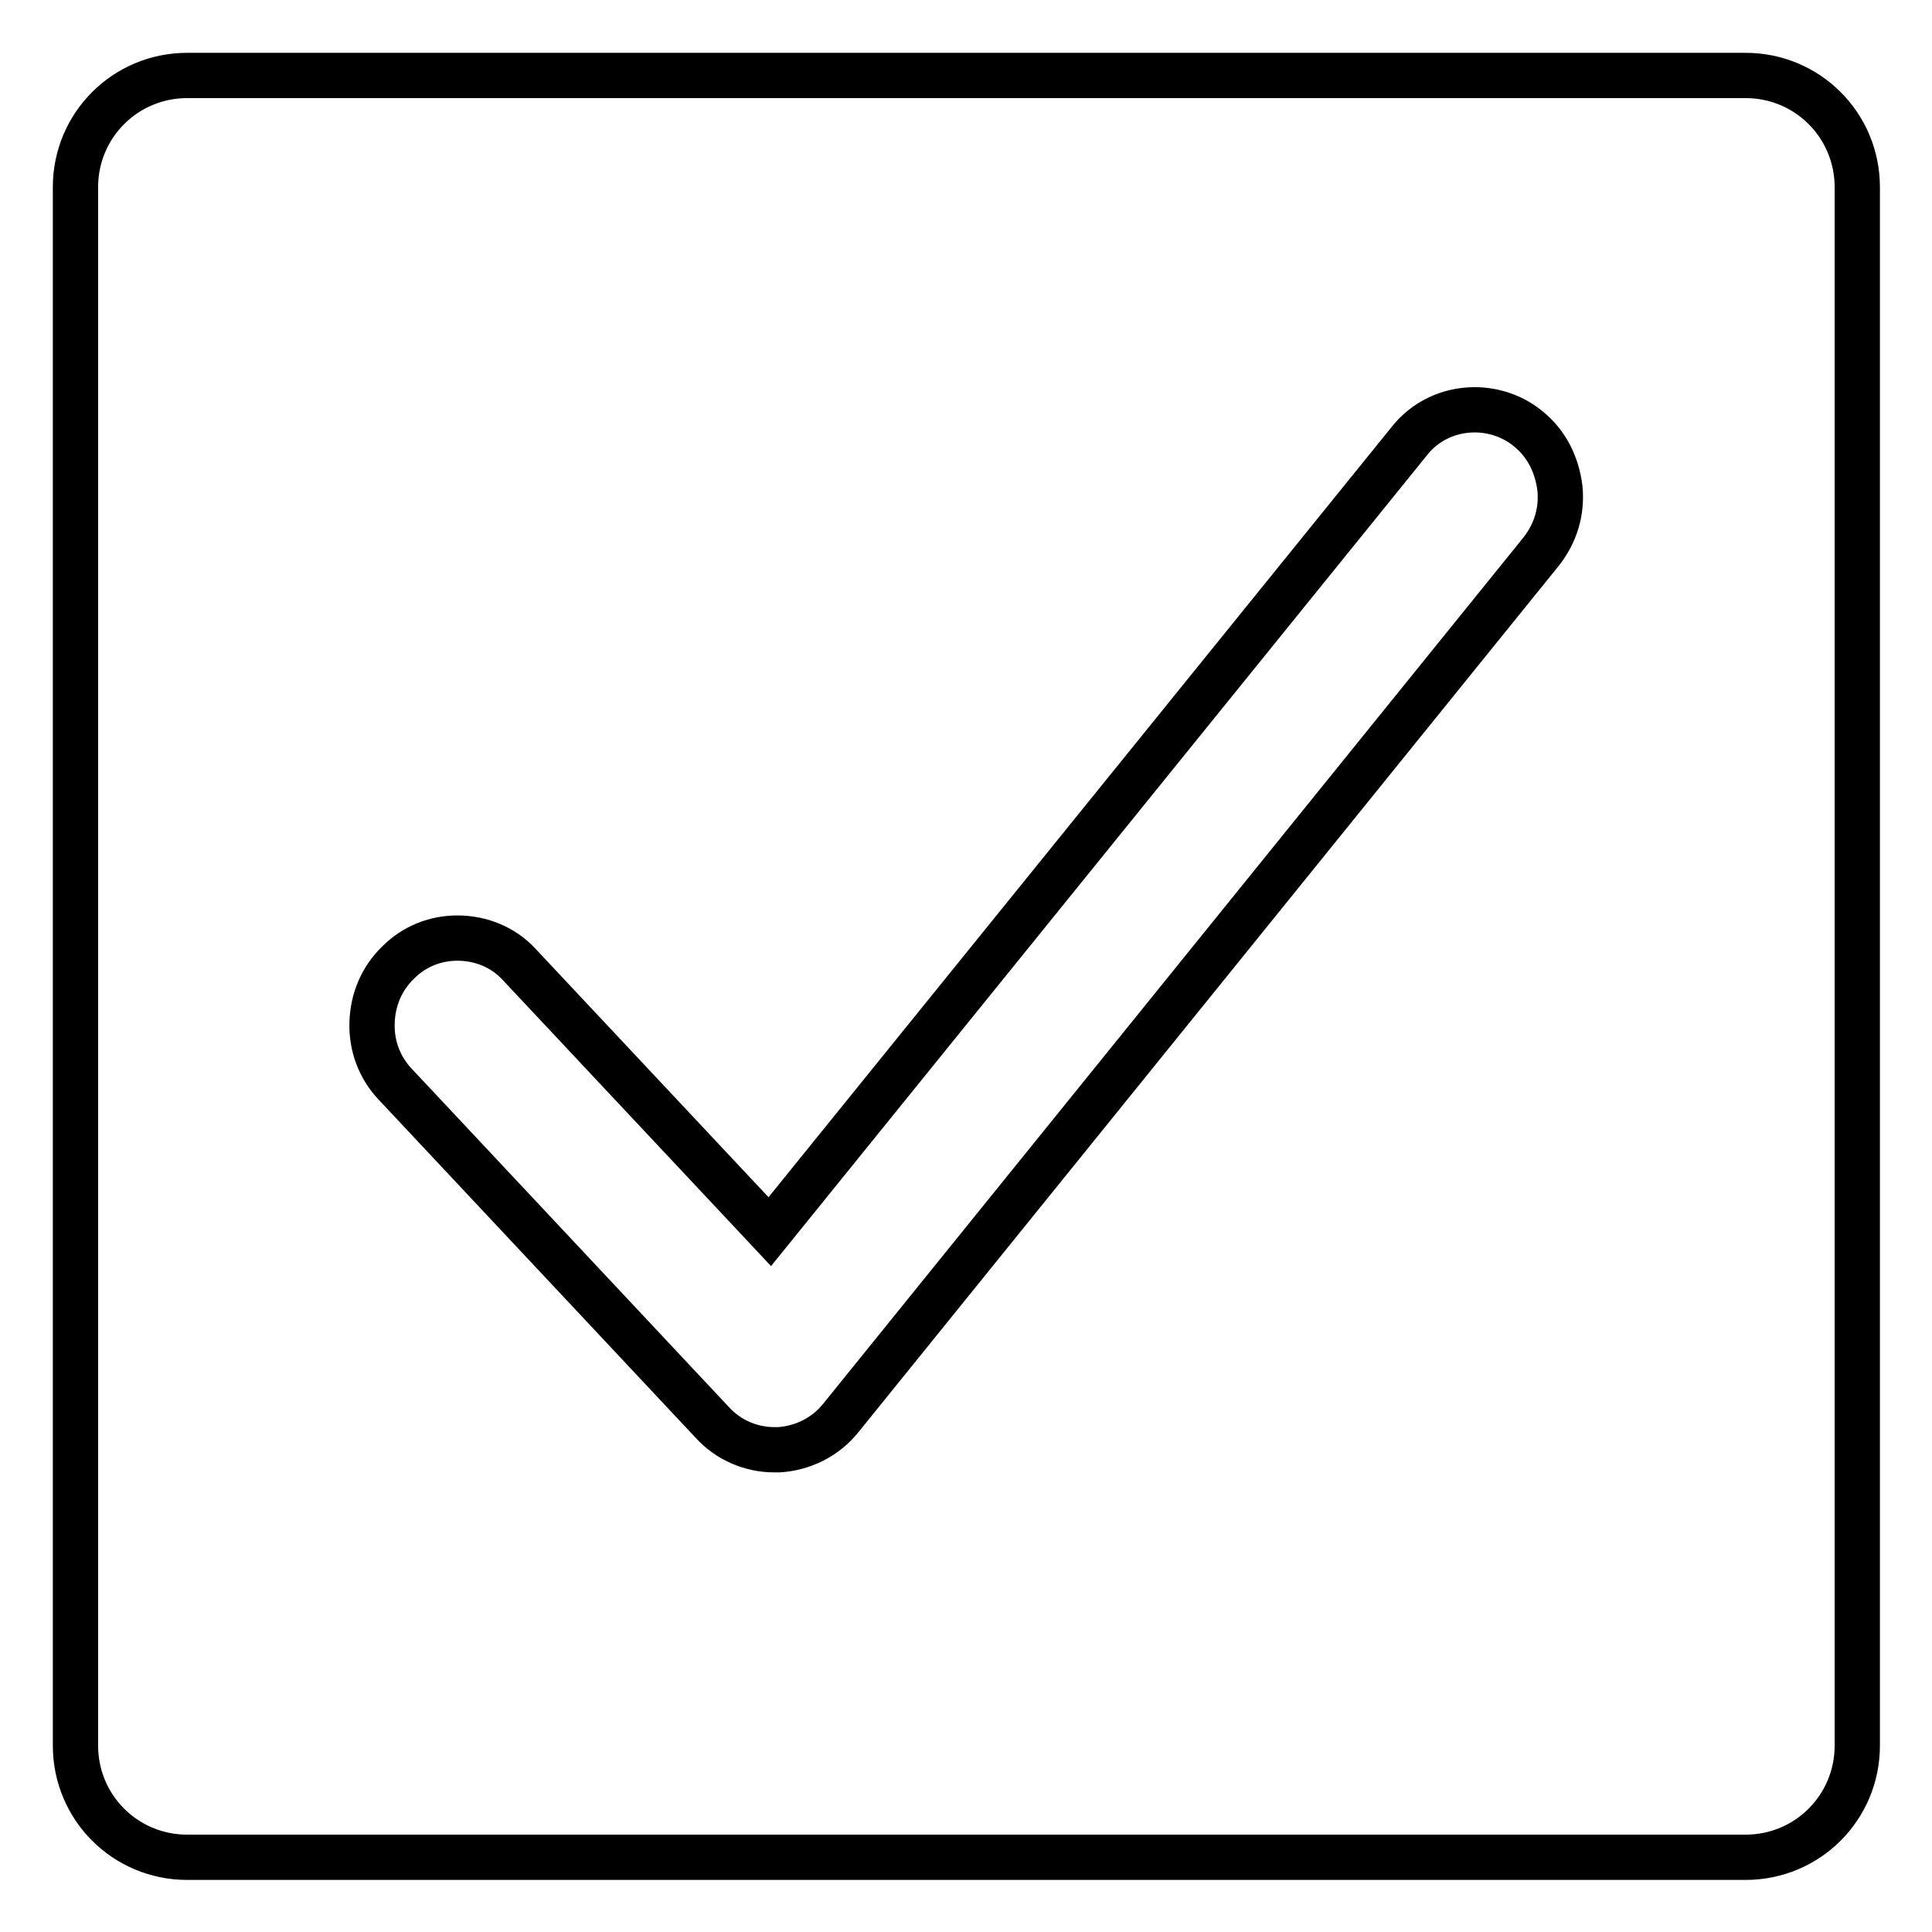
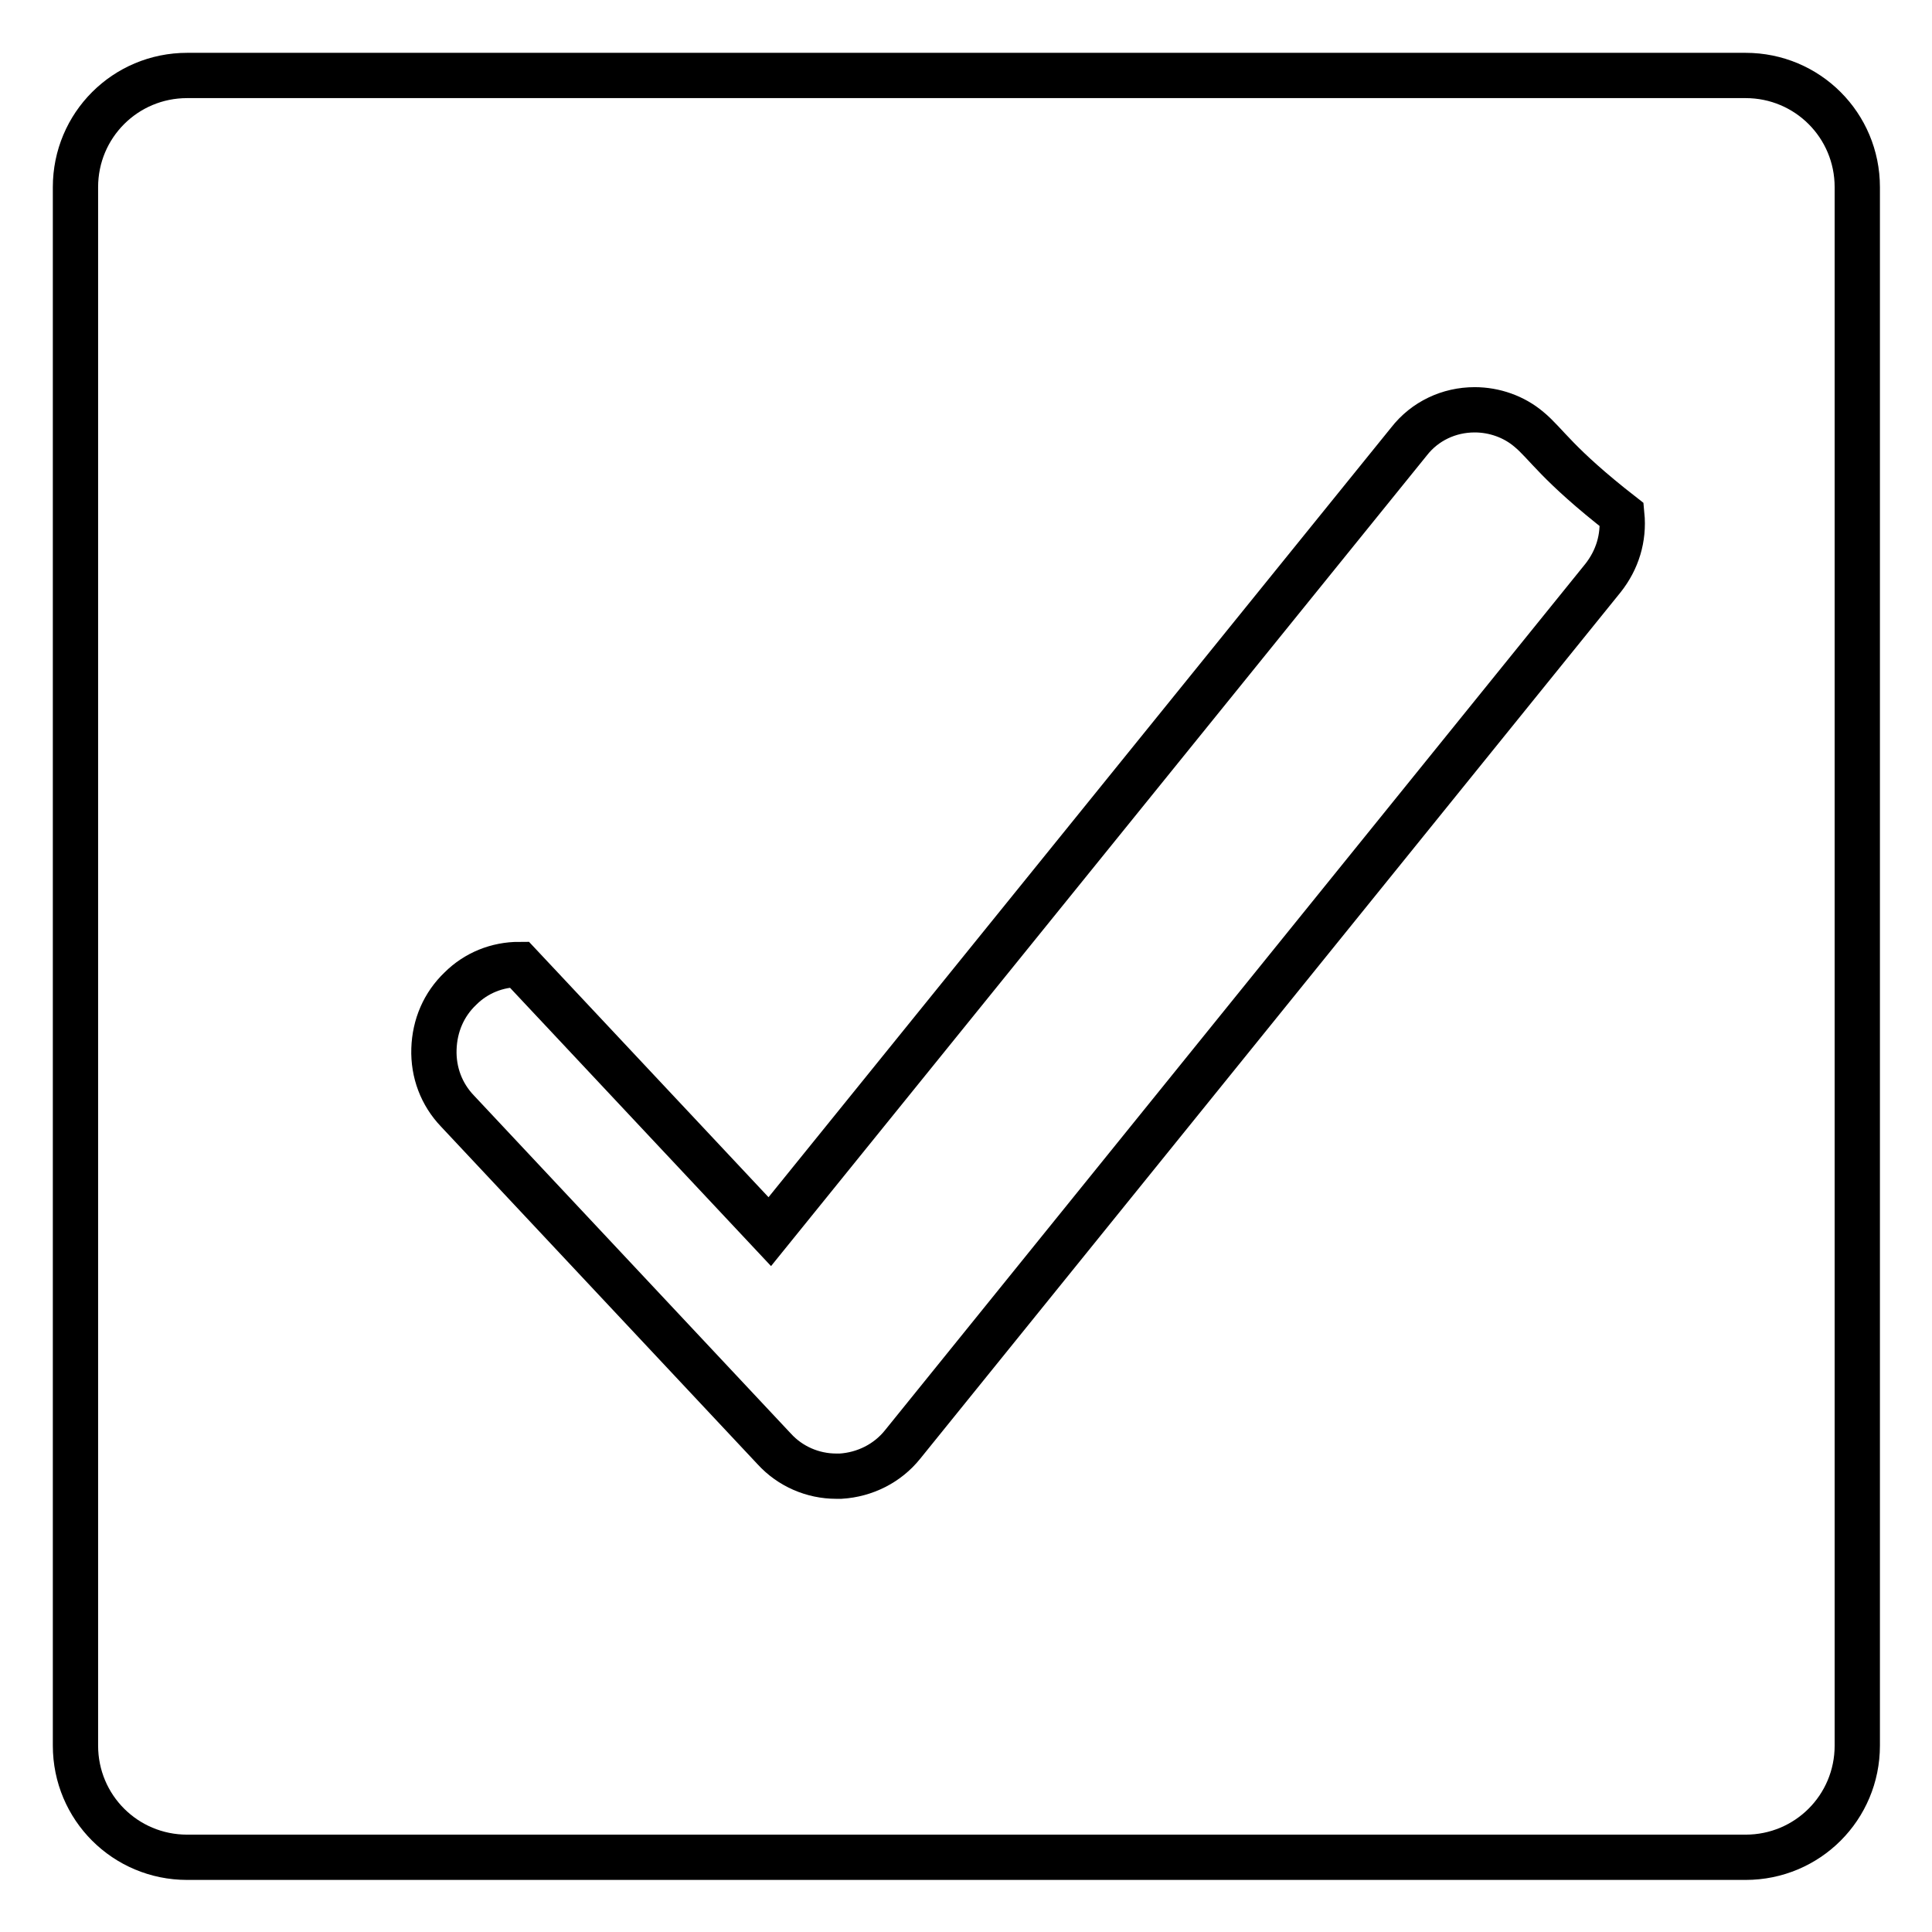
<svg xmlns="http://www.w3.org/2000/svg" version="1.1" x="0px" y="0px" viewBox="0 0 256 256" enable-background="new 0 0 256 256" xml:space="preserve">
  <g>
-     <path stroke-width="6" fill-opacity="0" stroke="#000000" d="M10,24.8C10,16.6,16.6,10,24.8,10h206.5c8.2,0,14.8,6.6,14.8,14.8v206.5c0,8.2-6.6,14.8-14.8,14.8H24.8 c-8.2,0-14.8-6.6-14.8-14.8V24.8z M202.6,56.9c-2-1.7-4.6-2.6-7.2-2.6c-3.4,0-6.6,1.5-8.7,4.2L102,163.2l-33.2-35.4 c-2.1-2.3-5.1-3.5-8.2-3.5c-2.9,0-5.7,1.1-7.8,3.2c-2.2,2.1-3.4,4.9-3.5,8c-0.1,3.1,1,6,3.1,8.2l42,44.8c2.1,2.3,5.1,3.6,8.2,3.6 c0.1,0,0.3,0,0.6,0c3.2-0.2,6.2-1.7,8.2-4.2l92.8-114.8c1.9-2.4,2.8-5.3,2.5-8.4C206.3,61.5,204.9,58.8,202.6,56.9z" />
+     <path stroke-width="6" fill-opacity="0" stroke="#000000" d="M10,24.8C10,16.6,16.6,10,24.8,10h206.5c8.2,0,14.8,6.6,14.8,14.8v206.5c0,8.2-6.6,14.8-14.8,14.8H24.8 c-8.2,0-14.8-6.6-14.8-14.8V24.8z M202.6,56.9c-2-1.7-4.6-2.6-7.2-2.6c-3.4,0-6.6,1.5-8.7,4.2L102,163.2l-33.2-35.4 c-2.9,0-5.7,1.1-7.8,3.2c-2.2,2.1-3.4,4.9-3.5,8c-0.1,3.1,1,6,3.1,8.2l42,44.8c2.1,2.3,5.1,3.6,8.2,3.6 c0.1,0,0.3,0,0.6,0c3.2-0.2,6.2-1.7,8.2-4.2l92.8-114.8c1.9-2.4,2.8-5.3,2.5-8.4C206.3,61.5,204.9,58.8,202.6,56.9z" />
  </g>
</svg>